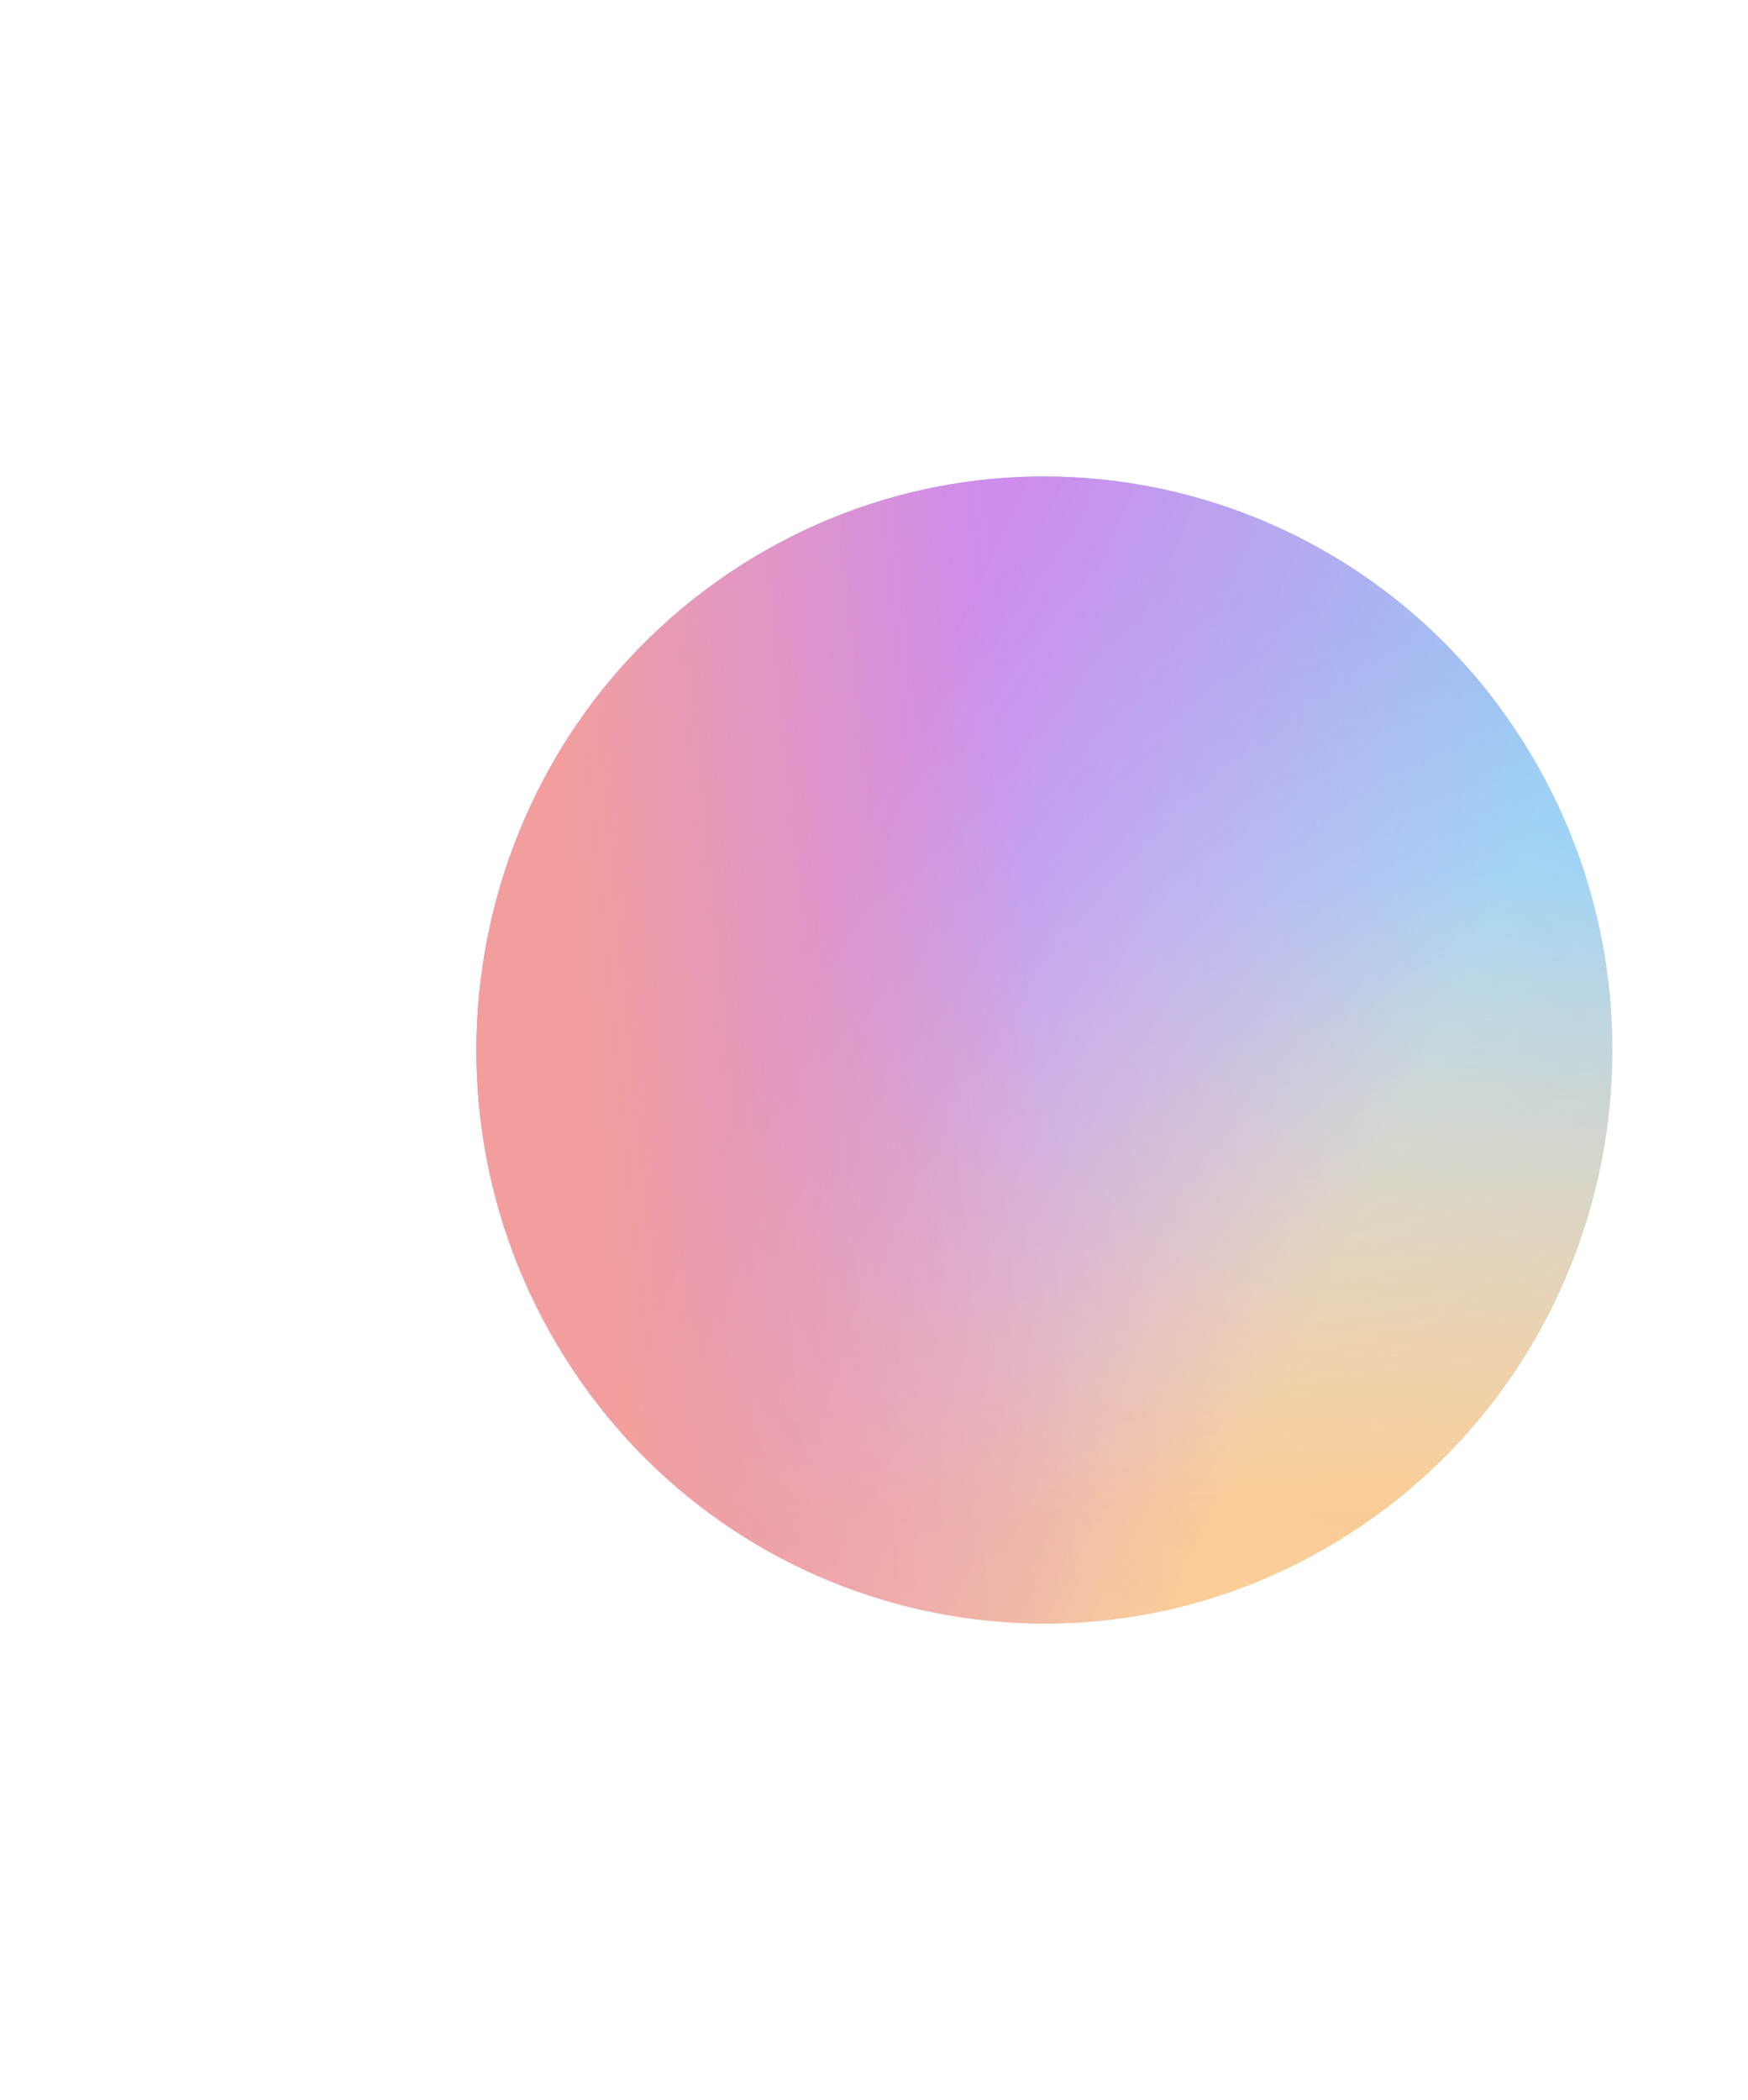
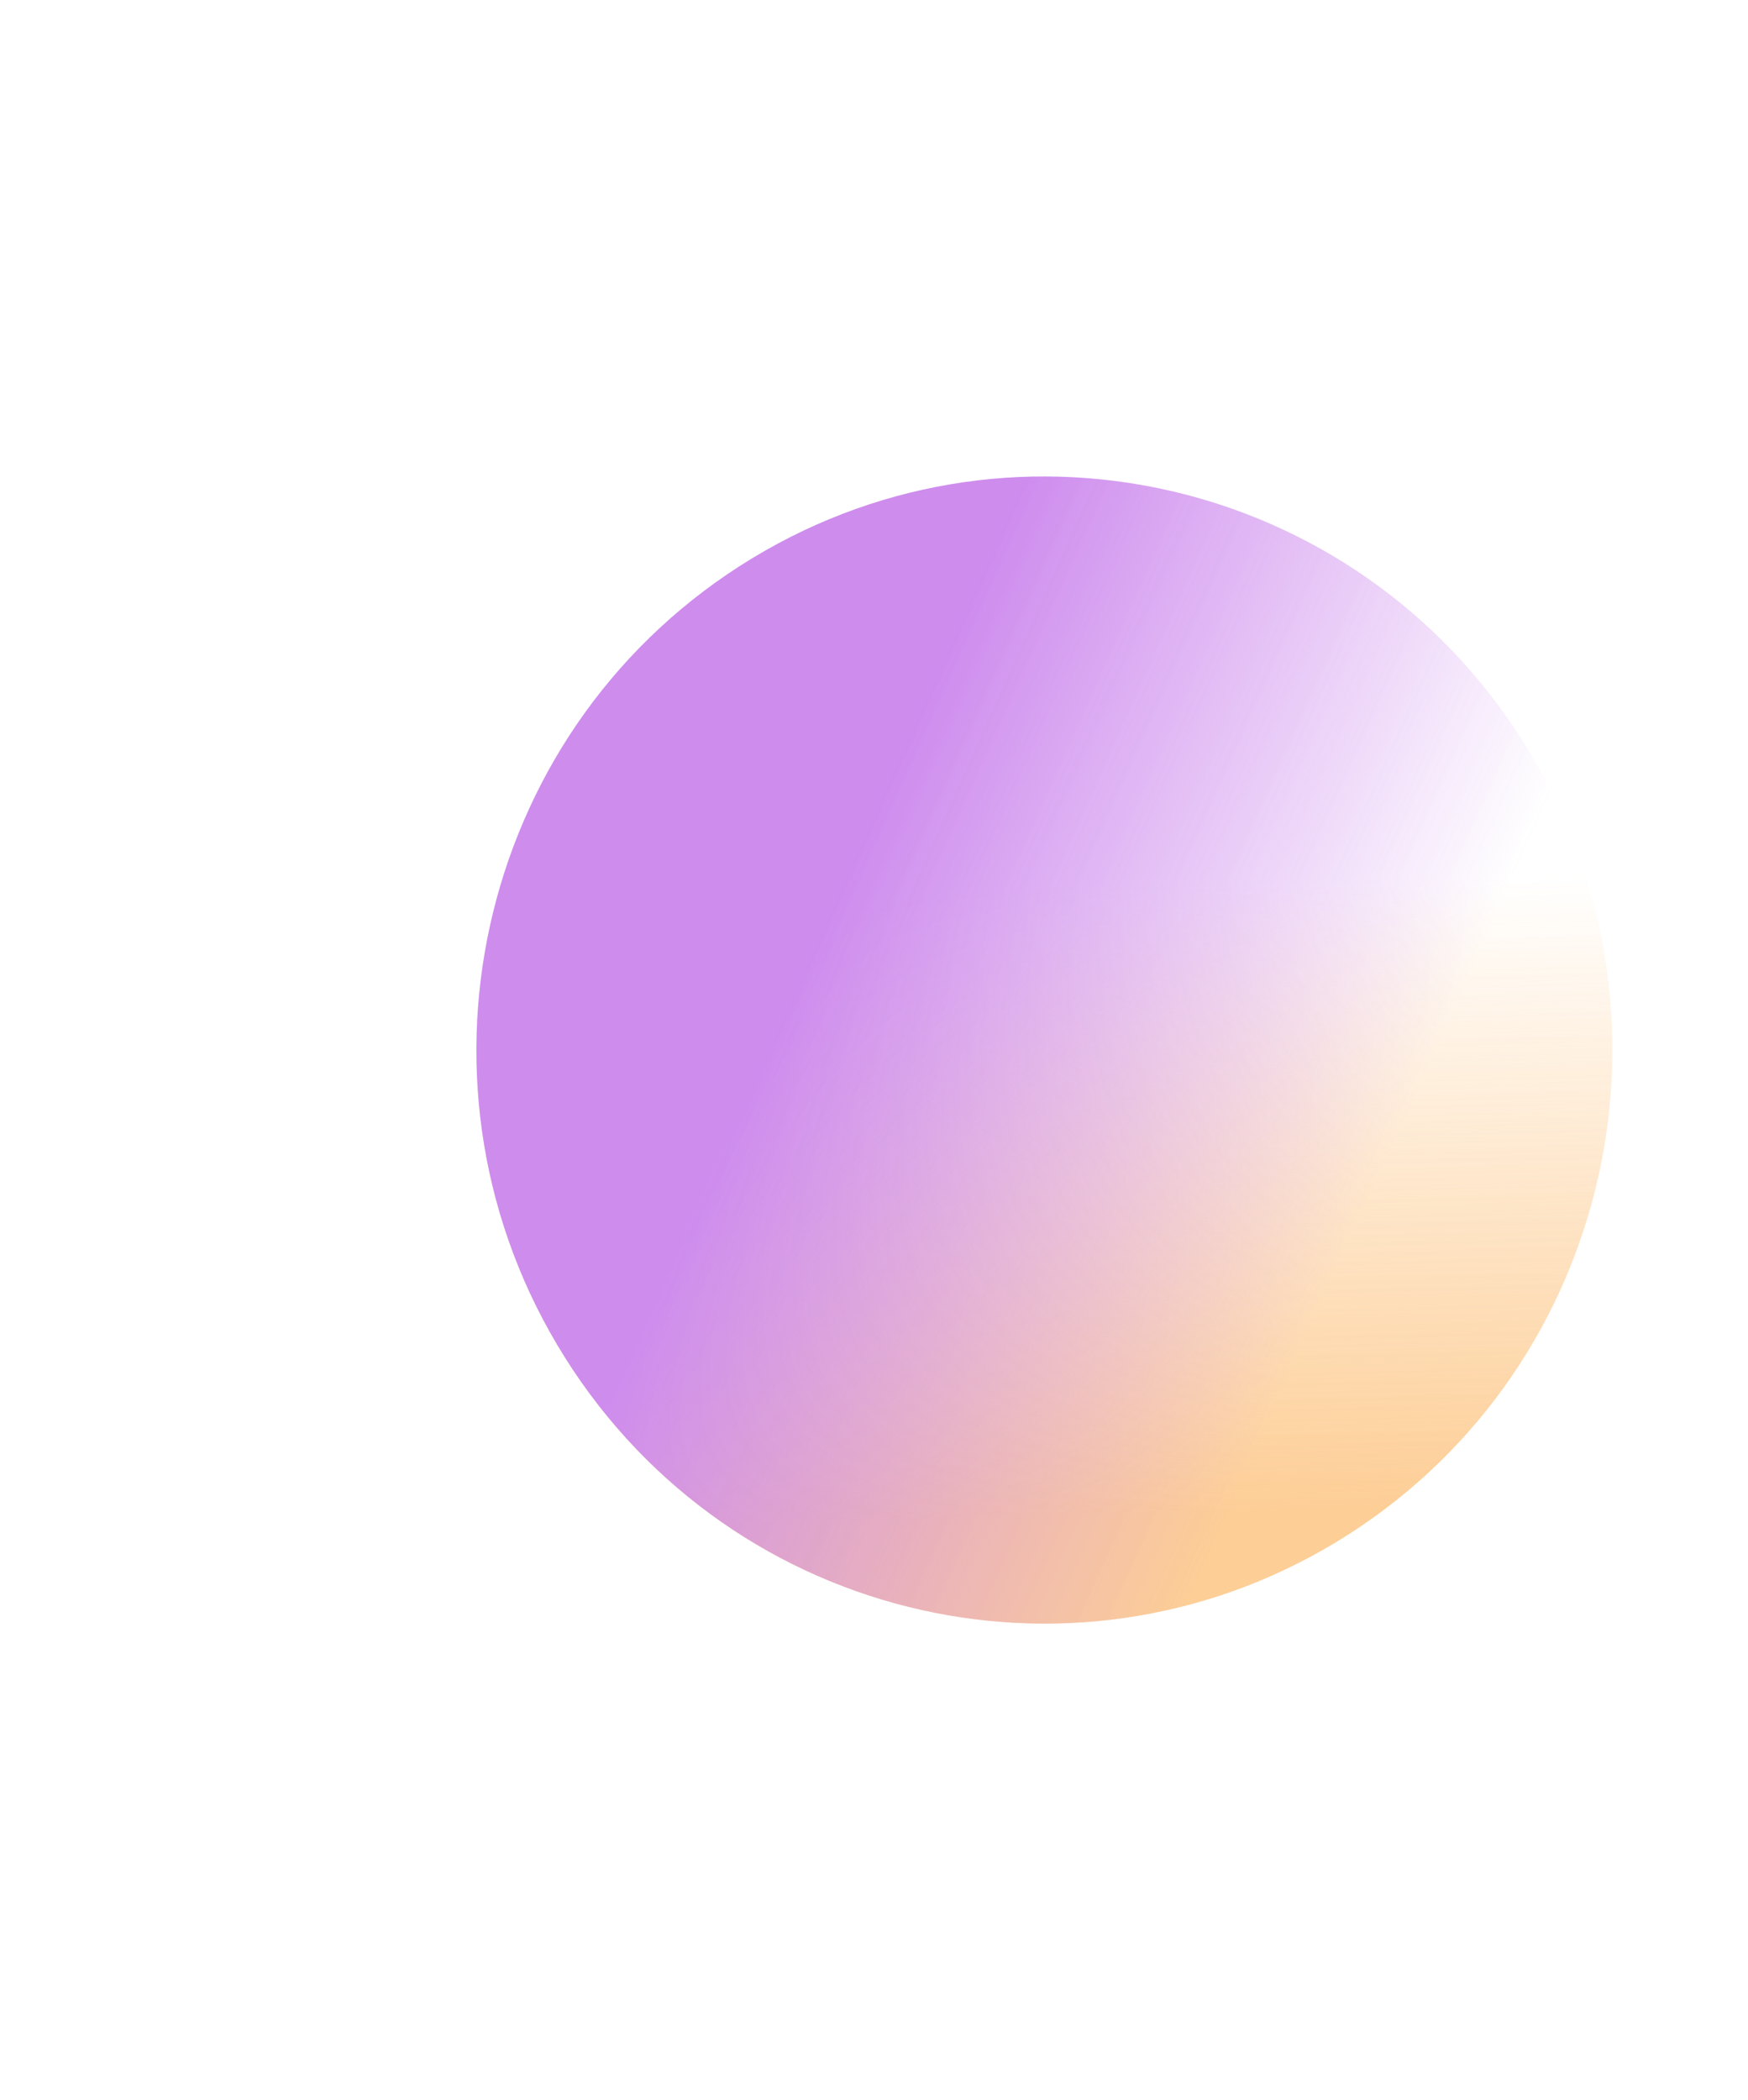
<svg xmlns="http://www.w3.org/2000/svg" width="477" height="573" fill="none">
  <g opacity=".7" filter="url(#a)">
-     <path d="M201.881 154.428c72.242-46.349 168.019-24.793 213.925 48.149 45.905 72.941 24.555 169.645-47.687 215.995-72.242 46.349-168.019 24.793-213.925-48.149-45.905-72.941-24.555-169.645 47.687-215.995Z" fill="url(#b)" fill-opacity=".85" />
    <path d="M201.881 154.428c72.242-46.349 168.019-24.793 213.925 48.149 45.905 72.941 24.555 169.645-47.687 215.995-72.242 46.349-168.019 24.793-213.925-48.149-45.905-72.941-24.555-169.645 47.687-215.995Z" fill="url(#c)" fill-opacity=".91" />
    <path d="M201.881 154.428c72.242-46.349 168.019-24.793 213.925 48.149 45.905 72.941 24.555 169.645-47.687 215.995-72.242 46.349-168.019 24.793-213.925-48.149-45.905-72.941-24.555-169.645 47.687-215.995Z" fill="url(#d)" style="mix-blend-mode:darken" />
-     <path d="M201.881 154.428c72.242-46.349 168.019-24.793 213.925 48.149 45.905 72.941 24.555 169.645-47.687 215.995-72.242 46.349-168.019 24.793-213.925-48.149-45.905-72.941-24.555-169.645 47.687-215.995Z" fill="url(#e)" fill-opacity=".8" />
  </g>
  <defs>
    <linearGradient id="b" x1="393.347" y1="180.568" x2="277.672" y2="510.663" gradientUnits="userSpaceOnUse">
      <stop stop-color="#4EADEB" />
      <stop offset="1" stop-color="#4EADEB" stop-opacity="0" />
    </linearGradient>
    <linearGradient id="c" x1="285.598" y1="413.579" x2="281.493" y2="241.96" gradientUnits="userSpaceOnUse">
      <stop stop-color="#FCB25B" />
      <stop offset="1" stop-color="#FCB25B" stop-opacity="0" />
    </linearGradient>
    <linearGradient id="d" x1="272.649" y1="143.787" x2="425.105" y2="212.143" gradientUnits="userSpaceOnUse">
      <stop stop-color="#B95BE6" />
      <stop offset="1" stop-color="#B95BE6" stop-opacity="0" />
    </linearGradient>
    <linearGradient id="e" x1="163.281" y1="296.724" x2="284.062" y2="284.542" gradientUnits="userSpaceOnUse">
      <stop stop-color="#F97C59" />
      <stop offset="1" stop-color="#F97C59" stop-opacity="0" />
    </linearGradient>
    <filter id="a" x="0" y="0" width="570" height="573" filterUnits="userSpaceOnUse" color-interpolation-filters="sRGB">
      <feFlood flood-opacity="0" result="BackgroundImageFix" />
      <feBlend in="SourceGraphic" in2="BackgroundImageFix" result="shape" />
      <feGaussianBlur stdDeviation="65" result="effect1_foregroundBlur" />
    </filter>
  </defs>
</svg>